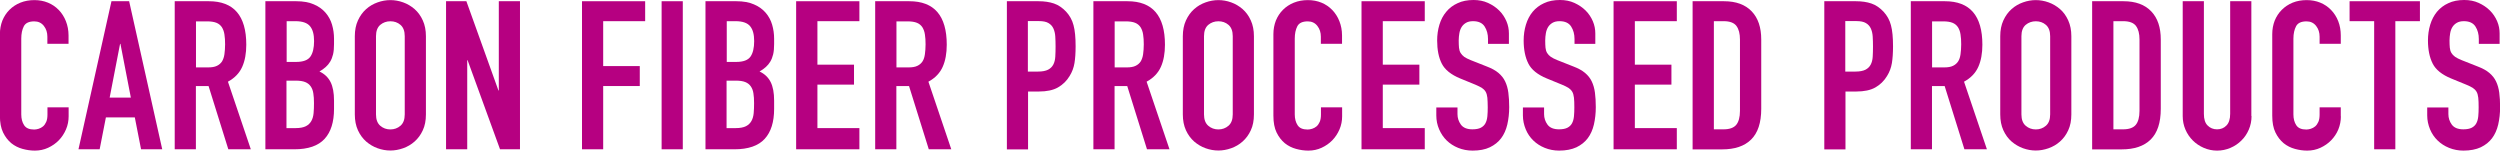
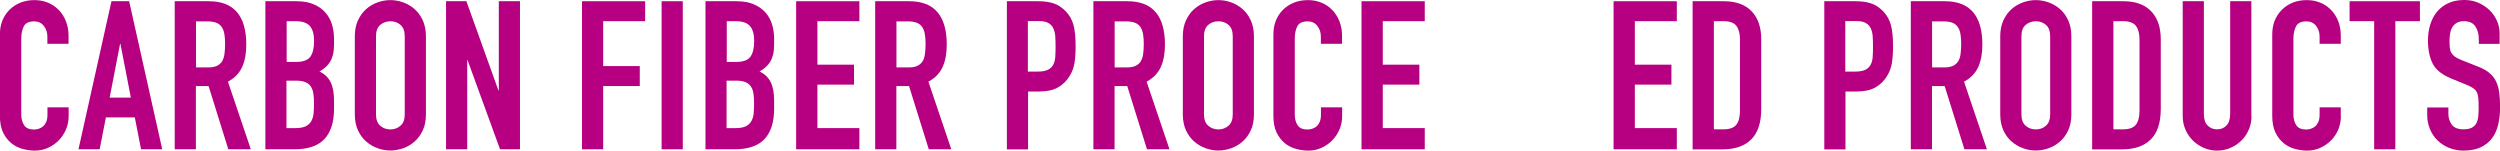
<svg xmlns="http://www.w3.org/2000/svg" id="_レイヤー_2" viewBox="0 0 264.43 15.93">
  <defs>
    <style>.cls-1{fill:#b60081;stroke-width:0px;}</style>
  </defs>
  <g id="design">
    <path class="cls-1" d="m7.26,12.3c0,.48-.09.95-.28,1.39s-.44.82-.76,1.15c-.32.33-.7.59-1.13.79-.43.2-.9.3-1.4.3-.43,0-.86-.06-1.3-.18-.44-.12-.84-.32-1.19-.6-.35-.29-.64-.66-.87-1.13-.23-.47-.34-1.06-.34-1.78V3.61c0-.51.09-.99.26-1.43.18-.44.43-.82.75-1.14.32-.32.71-.58,1.16-.76.45-.18.94-.27,1.48-.27.51,0,.99.09,1.43.27.44.18.82.44,1.14.77.32.33.58.73.76,1.19s.28.96.28,1.51v.88h-2.24v-.75c0-.44-.12-.82-.37-1.14-.25-.32-.59-.48-1.01-.48-.56,0-.93.17-1.11.52s-.27.78-.27,1.31v8.01c0,.45.1.84.3,1.14.2.31.55.46,1.07.46.15,0,.3-.03.47-.08.17-.05.32-.14.46-.25.14-.12.25-.28.34-.48.09-.21.13-.46.13-.77v-.77h2.24v.97Z" />
    <path class="cls-1" d="m11.79.13h1.87l3.5,15.66h-2.24l-.66-3.37h-3.06l-.66,3.37h-2.24L11.79.13Zm.95,4.51h-.04l-1.1,5.68h2.24l-1.1-5.68Z" />
    <path class="cls-1" d="m18.48.13h3.61c2.64,0,3.96,1.53,3.96,4.6,0,.91-.14,1.69-.43,2.34-.29.65-.79,1.18-1.51,1.57l2.42,7.15h-2.38l-2.09-6.69h-1.34v6.69h-2.24V.13Zm2.24,7h1.28c.4,0,.71-.05.95-.17.23-.11.41-.27.54-.47.12-.21.21-.46.25-.76.04-.3.07-.65.07-1.04s-.02-.74-.07-1.04c-.04-.3-.14-.56-.27-.77-.14-.21-.33-.37-.58-.47-.25-.1-.58-.15-.99-.15h-1.17v4.88Z" />
    <path class="cls-1" d="m28.07.13h3.28c.72,0,1.33.11,1.84.33.51.22.92.51,1.24.88.32.37.55.79.69,1.27.14.48.21.97.21,1.48v.57c0,.43-.03.78-.1,1.08-.07.29-.17.55-.3.77-.13.22-.29.41-.48.58-.19.17-.41.33-.66.47.53.25.92.62,1.17,1.11.25.49.37,1.15.37,1.97v.88c0,1.38-.33,2.44-1,3.17-.67.73-1.73,1.1-3.2,1.1h-3.06V.13Zm2.24,6.42h1.01c.75,0,1.25-.19,1.51-.56s.39-.92.39-1.64-.14-1.23-.43-1.58-.8-.53-1.55-.53h-.92v4.31Zm0,7h.97c.45,0,.81-.07,1.07-.2.26-.13.45-.32.58-.55s.21-.51.24-.84.04-.67.04-1.06-.02-.74-.07-1.03c-.04-.29-.14-.54-.28-.74-.14-.2-.33-.35-.58-.45-.25-.1-.58-.15-.99-.15h-.99v5.02Z" />
    <path class="cls-1" d="m37.53,3.83c0-.63.11-1.19.33-1.67.22-.48.51-.88.87-1.2.36-.32.76-.55,1.21-.71.45-.16.9-.24,1.35-.24s.91.08,1.35.24c.45.16.85.4,1.21.71.36.32.65.71.87,1.2.22.48.33,1.04.33,1.67v8.27c0,.65-.11,1.21-.33,1.68-.22.48-.51.87-.87,1.19-.36.32-.76.55-1.21.71-.45.16-.9.24-1.35.24s-.91-.08-1.35-.24c-.45-.16-.85-.4-1.21-.71-.36-.32-.65-.71-.87-1.19s-.33-1.04-.33-1.68V3.83Zm2.24,8.27c0,.54.15.94.45,1.2.3.26.66.39,1.07.39s.77-.13,1.07-.39c.3-.26.45-.66.45-1.2V3.83c0-.54-.15-.94-.45-1.2-.3-.26-.66-.38-1.07-.38s-.77.13-1.07.38c-.3.26-.45.66-.45,1.2v8.27Z" />
    <path class="cls-1" d="m47.17.13h2.16l3.39,9.44h.04V.13h2.24v15.66h-2.11l-3.43-9.42h-.04v9.42h-2.24V.13Z" />
    <path class="cls-1" d="m61.55.13h6.69v2.11h-4.44v4.75h3.87v2.11h-3.87v6.69h-2.24V.13Z" />
    <path class="cls-1" d="m69.98.13h2.24v15.66h-2.24V.13Z" />
    <path class="cls-1" d="m74.62.13h3.28c.72,0,1.33.11,1.84.33.51.22.92.51,1.24.88.32.37.55.79.69,1.27.14.48.21.97.21,1.48v.57c0,.43-.03.78-.1,1.08-.07.29-.17.55-.3.77-.13.22-.29.41-.48.58-.19.17-.41.33-.66.47.53.25.92.62,1.17,1.11.25.49.37,1.15.37,1.97v.88c0,1.38-.33,2.44-1,3.17-.67.73-1.73,1.1-3.2,1.1h-3.06V.13Zm2.24,6.42h1.01c.75,0,1.25-.19,1.51-.56s.39-.92.39-1.64-.14-1.23-.43-1.58-.8-.53-1.55-.53h-.92v4.31Zm0,7h.97c.45,0,.81-.07,1.07-.2.26-.13.45-.32.58-.55s.21-.51.24-.84.04-.67.04-1.06-.02-.74-.07-1.03c-.04-.29-.14-.54-.28-.74-.14-.2-.33-.35-.58-.45-.25-.1-.58-.15-.99-.15h-.99v5.02Z" />
    <path class="cls-1" d="m84.21.13h6.69v2.11h-4.44v4.6h3.87v2.11h-3.87v4.6h4.44v2.24h-6.69V.13Z" />
    <path class="cls-1" d="m92.57.13h3.61c2.64,0,3.96,1.53,3.96,4.6,0,.91-.14,1.69-.43,2.34-.29.65-.79,1.18-1.51,1.57l2.42,7.15h-2.38l-2.09-6.69h-1.34v6.69h-2.24V.13Zm2.24,7h1.28c.4,0,.71-.05.95-.17.23-.11.41-.27.54-.47s.21-.46.25-.76c.04-.3.07-.65.07-1.04s-.02-.74-.07-1.04c-.04-.3-.14-.56-.27-.77-.14-.21-.33-.37-.58-.47-.25-.1-.58-.15-.99-.15h-1.17v4.88Z" />
    <path class="cls-1" d="m106.48.13h3.37c.62,0,1.16.08,1.63.24.47.16.89.45,1.28.86.38.41.65.89.79,1.44.15.55.22,1.29.22,2.23,0,.69-.04,1.28-.12,1.77-.08.49-.25.95-.52,1.38-.31.51-.72.91-1.23,1.2-.51.29-1.19.43-2.02.43h-1.14v6.12h-2.24V.13Zm2.24,7.44h1.08c.45,0,.81-.07,1.06-.2.25-.13.43-.31.55-.54.12-.23.19-.5.21-.83.02-.32.03-.68.03-1.08,0-.37-.01-.72-.03-1.05-.02-.33-.09-.62-.2-.86-.11-.24-.28-.43-.52-.57-.23-.14-.57-.21-1.01-.21h-1.17v5.32Z" />
    <path class="cls-1" d="m115.65.13h3.61c2.64,0,3.96,1.53,3.96,4.6,0,.91-.14,1.69-.43,2.34-.29.65-.79,1.18-1.51,1.57l2.42,7.15h-2.38l-2.09-6.69h-1.34v6.69h-2.24V.13Zm2.24,7h1.28c.4,0,.71-.05.95-.17.23-.11.41-.27.54-.47.12-.21.21-.46.25-.76.04-.3.07-.65.07-1.04s-.02-.74-.07-1.04c-.04-.3-.14-.56-.27-.77-.14-.21-.33-.37-.58-.47-.25-.1-.58-.15-.99-.15h-1.17v4.88Z" />
    <path class="cls-1" d="m125.11,3.83c0-.63.11-1.19.33-1.67.22-.48.51-.88.87-1.2.36-.32.76-.55,1.21-.71.45-.16.9-.24,1.35-.24s.91.08,1.35.24c.45.16.85.4,1.21.71.36.32.65.71.87,1.2.22.48.33,1.04.33,1.67v8.27c0,.65-.11,1.21-.33,1.68-.22.48-.51.87-.87,1.19-.36.32-.76.55-1.21.71-.45.16-.9.24-1.35.24s-.91-.08-1.35-.24c-.45-.16-.85-.4-1.21-.71-.36-.32-.65-.71-.87-1.19s-.33-1.04-.33-1.68V3.83Zm2.24,8.27c0,.54.15.94.45,1.2.3.26.66.39,1.07.39s.77-.13,1.07-.39c.3-.26.45-.66.45-1.2V3.83c0-.54-.15-.94-.45-1.2-.3-.26-.66-.38-1.07-.38s-.77.13-1.07.38c-.3.26-.45.66-.45,1.2v8.27Z" />
    <path class="cls-1" d="m141.96,12.3c0,.48-.09.95-.28,1.39s-.44.82-.76,1.15c-.32.33-.7.59-1.13.79-.43.2-.9.3-1.4.3-.43,0-.86-.06-1.3-.18-.44-.12-.84-.32-1.19-.6-.35-.29-.64-.66-.87-1.13-.23-.47-.34-1.06-.34-1.78V3.61c0-.51.09-.99.26-1.43.18-.44.43-.82.75-1.14.32-.32.71-.58,1.16-.76.45-.18.94-.27,1.48-.27.51,0,.99.09,1.43.27.44.18.82.44,1.14.77.32.33.58.73.76,1.19s.28.96.28,1.51v.88h-2.24v-.75c0-.44-.12-.82-.37-1.14-.25-.32-.59-.48-1.01-.48-.56,0-.93.17-1.11.52s-.27.78-.27,1.31v8.01c0,.45.1.84.3,1.14.2.31.55.46,1.07.46.15,0,.3-.03.47-.08.17-.05.32-.14.46-.25.14-.12.25-.28.34-.48.09-.21.13-.46.13-.77v-.77h2.24v.97Z" />
    <path class="cls-1" d="m144.01.13h6.69v2.11h-4.44v4.6h3.87v2.11h-3.87v4.6h4.44v2.24h-6.69V.13Z" />
-     <path class="cls-1" d="m159.63,4.64h-2.24v-.51c0-.51-.12-.96-.36-1.33s-.65-.56-1.22-.56c-.31,0-.56.06-.76.18-.2.12-.35.27-.46.45-.11.18-.19.4-.23.64-.04.24-.07.5-.07.76,0,.31.01.57.03.78.02.21.08.4.17.55.09.15.22.29.38.41.17.12.4.23.69.35l1.72.68c.5.19.9.41,1.21.67.31.26.55.56.71.9.17.35.28.74.34,1.19.06.45.09.96.09,1.53,0,.66-.07,1.27-.2,1.84-.13.56-.35,1.05-.65,1.45s-.7.72-1.2.96-1.11.35-1.83.35c-.54,0-1.05-.1-1.52-.29-.47-.19-.87-.45-1.21-.78-.34-.33-.6-.72-.8-1.18s-.3-.95-.3-1.47v-.84h2.24v.7c0,.41.12.78.36,1.11.24.33.65.5,1.22.5.38,0,.68-.06.89-.17.21-.11.37-.26.48-.46.11-.2.18-.44.21-.74.03-.29.04-.62.04-.97,0-.41-.02-.75-.04-1.01-.03-.26-.09-.48-.19-.64-.1-.16-.23-.29-.4-.4-.17-.1-.39-.21-.67-.33l-1.61-.66c-.97-.4-1.62-.92-1.95-1.57-.33-.65-.49-1.47-.49-2.45,0-.59.08-1.14.24-1.67.16-.53.4-.98.72-1.36.31-.38.71-.69,1.2-.91.48-.23,1.05-.34,1.69-.34.56,0,1.07.1,1.53.31.46.21.86.48,1.19.81s.58.71.76,1.13c.18.42.26.85.26,1.29v1.1Z" />
-     <path class="cls-1" d="m168.78,4.64h-2.24v-.51c0-.51-.12-.96-.36-1.33s-.65-.56-1.22-.56c-.31,0-.56.06-.76.18-.2.12-.35.27-.46.45-.11.18-.19.4-.23.64-.04.24-.07.5-.07.76,0,.31.01.57.03.78.02.21.08.4.17.55.09.15.22.29.39.41.17.12.4.23.69.35l1.72.68c.5.19.9.41,1.21.67.31.26.55.56.71.9.17.35.28.74.34,1.19.06.45.09.96.09,1.53,0,.66-.07,1.27-.2,1.84-.13.56-.35,1.05-.65,1.45-.3.4-.7.72-1.2.96-.5.23-1.11.35-1.83.35-.54,0-1.05-.1-1.52-.29-.47-.19-.87-.45-1.21-.78-.34-.33-.61-.72-.8-1.18s-.3-.95-.3-1.47v-.84h2.24v.7c0,.41.12.78.36,1.11s.65.5,1.22.5c.38,0,.68-.06.89-.17s.37-.26.48-.46c.11-.2.18-.44.21-.74.03-.29.04-.62.04-.97,0-.41-.01-.75-.04-1.01-.03-.26-.09-.48-.19-.64-.1-.16-.23-.29-.4-.4s-.39-.21-.67-.33l-1.61-.66c-.97-.4-1.62-.92-1.95-1.57-.33-.65-.5-1.47-.5-2.45,0-.59.08-1.14.24-1.67.16-.53.4-.98.71-1.36.32-.38.71-.69,1.2-.91.48-.23,1.05-.34,1.69-.34.56,0,1.07.1,1.53.31.46.21.86.48,1.19.81s.58.71.76,1.13c.18.42.26.85.26,1.29v1.1Z" />
    <path class="cls-1" d="m170.67.13h6.69v2.11h-4.44v4.6h3.87v2.11h-3.87v4.6h4.44v2.24h-6.69V.13Z" />
    <path class="cls-1" d="m179.03.13h3.32c1.28,0,2.25.36,2.93,1.07s1.01,1.7,1.01,2.98v7.33c0,1.47-.36,2.55-1.07,3.25-.71.7-1.73,1.04-3.07,1.04h-3.12V.13Zm2.24,13.55h1.03c.63,0,1.08-.16,1.34-.47.26-.31.4-.81.4-1.48v-7.55c0-.62-.12-1.09-.37-1.43s-.7-.51-1.36-.51h-1.03v11.44Z" />
    <path class="cls-1" d="m192.94.13h3.37c.62,0,1.16.08,1.63.24.47.16.89.45,1.28.86.38.41.65.89.79,1.44.15.55.22,1.29.22,2.23,0,.69-.04,1.28-.12,1.77s-.25.95-.52,1.38c-.31.51-.72.91-1.23,1.2s-1.19.43-2.02.43h-1.14v6.12h-2.24V.13Zm2.24,7.44h1.08c.45,0,.81-.07,1.06-.2.25-.13.43-.31.55-.54.12-.23.19-.5.21-.83.02-.32.03-.68.03-1.08,0-.37-.01-.72-.03-1.05-.02-.33-.09-.62-.2-.86-.11-.24-.28-.43-.52-.57-.23-.14-.57-.21-1.01-.21h-1.17v5.32Z" />
    <path class="cls-1" d="m202.11.13h3.61c2.64,0,3.96,1.53,3.96,4.6,0,.91-.14,1.69-.43,2.34-.29.65-.79,1.18-1.51,1.57l2.42,7.15h-2.38l-2.09-6.69h-1.34v6.69h-2.24V.13Zm2.24,7h1.28c.4,0,.71-.05.95-.17.23-.11.41-.27.54-.47s.21-.46.25-.76c.04-.3.07-.65.07-1.04s-.02-.74-.07-1.04c-.04-.3-.14-.56-.27-.77-.14-.21-.33-.37-.58-.47-.25-.1-.58-.15-.99-.15h-1.17v4.88Z" />
    <path class="cls-1" d="m211.57,3.83c0-.63.11-1.19.33-1.67.22-.48.51-.88.87-1.2s.76-.55,1.21-.71.9-.24,1.35-.24.91.08,1.35.24c.45.16.85.4,1.21.71s.65.71.87,1.2c.22.48.33,1.04.33,1.67v8.27c0,.65-.11,1.21-.33,1.68-.22.48-.51.87-.87,1.19s-.76.55-1.21.71c-.45.16-.9.24-1.35.24s-.91-.08-1.35-.24-.85-.4-1.21-.71-.65-.71-.87-1.19c-.22-.48-.33-1.04-.33-1.68V3.83Zm2.24,8.27c0,.54.15.94.45,1.2.3.26.66.39,1.07.39s.77-.13,1.07-.39c.3-.26.45-.66.45-1.2V3.83c0-.54-.15-.94-.45-1.2-.3-.26-.66-.38-1.07-.38s-.77.13-1.07.38c-.3.26-.45.66-.45,1.2v8.27Z" />
    <path class="cls-1" d="m221.29.13h3.32c1.28,0,2.25.36,2.93,1.07s1.01,1.7,1.01,2.98v7.33c0,1.47-.36,2.55-1.07,3.25-.71.7-1.73,1.04-3.07,1.04h-3.12V.13Zm2.24,13.55h1.03c.63,0,1.08-.16,1.34-.47.26-.31.4-.81.4-1.48v-7.55c0-.62-.12-1.09-.37-1.43-.25-.34-.7-.51-1.36-.51h-1.03v11.44Z" />
    <path class="cls-1" d="m238.15,12.28c0,.51-.1.99-.29,1.43-.19.44-.45.83-.78,1.15-.33.33-.71.59-1.16.78-.44.19-.91.29-1.41.29s-.97-.1-1.41-.29c-.44-.19-.83-.45-1.16-.78-.33-.33-.59-.71-.78-1.15s-.29-.92-.29-1.43V.13h2.24v11.92c0,.56.13.97.4,1.23.26.26.59.4.99.4s.73-.13.99-.4c.26-.26.4-.67.4-1.23V.13h2.24v12.14Z" />
    <path class="cls-1" d="m247.6,12.3c0,.48-.09.95-.27,1.39-.18.44-.44.82-.76,1.15s-.7.59-1.13.79c-.43.2-.9.3-1.4.3-.43,0-.86-.06-1.3-.18-.44-.12-.84-.32-1.19-.6-.35-.29-.64-.66-.87-1.13s-.34-1.06-.34-1.78V3.61c0-.51.09-.99.26-1.43.18-.44.43-.82.75-1.14s.71-.58,1.15-.76c.45-.18.94-.27,1.49-.27.51,0,.99.09,1.43.27.44.18.82.44,1.14.77s.58.73.76,1.19c.18.46.27.96.27,1.51v.88h-2.24v-.75c0-.44-.12-.82-.37-1.14-.25-.32-.59-.48-1.01-.48-.56,0-.93.17-1.11.52-.18.34-.28.78-.28,1.31v8.01c0,.45.1.84.3,1.14.2.31.55.46,1.07.46.15,0,.3-.03.47-.08.17-.05.32-.14.46-.25.14-.12.25-.28.34-.48.09-.21.13-.46.13-.77v-.77h2.24v.97Z" />
    <path class="cls-1" d="m251.12,2.24h-2.6V.13h7.44v2.11h-2.6v13.55h-2.24V2.24Z" />
    <path class="cls-1" d="m264.43,4.64h-2.24v-.51c0-.51-.12-.96-.36-1.33s-.65-.56-1.22-.56c-.31,0-.56.06-.76.18-.2.12-.35.27-.46.45-.11.18-.19.4-.23.64-.04.24-.07.5-.07.76,0,.31.01.57.03.78.02.21.08.4.17.55.09.15.22.29.39.41.17.12.4.23.69.35l1.72.68c.5.19.9.41,1.21.67.31.26.55.56.71.9.17.35.28.74.34,1.19.06.45.09.96.09,1.53,0,.66-.07,1.27-.2,1.84-.13.56-.35,1.05-.65,1.45-.3.4-.7.72-1.2.96-.5.23-1.11.35-1.83.35-.54,0-1.05-.1-1.52-.29-.47-.19-.87-.45-1.21-.78-.34-.33-.61-.72-.8-1.18s-.3-.95-.3-1.47v-.84h2.24v.7c0,.41.12.78.36,1.11s.65.5,1.22.5c.38,0,.68-.06.89-.17s.37-.26.48-.46c.11-.2.18-.44.21-.74.03-.29.04-.62.04-.97,0-.41-.01-.75-.04-1.01-.03-.26-.09-.48-.19-.64-.1-.16-.23-.29-.4-.4s-.39-.21-.67-.33l-1.61-.66c-.97-.4-1.62-.92-1.95-1.57-.33-.65-.5-1.47-.5-2.45,0-.59.08-1.14.24-1.67.16-.53.4-.98.71-1.36.32-.38.71-.69,1.2-.91.48-.23,1.05-.34,1.69-.34.56,0,1.07.1,1.53.31.46.21.86.48,1.19.81s.58.71.76,1.13c.18.42.26.85.26,1.29v1.1Z" />
  </g>
</svg>